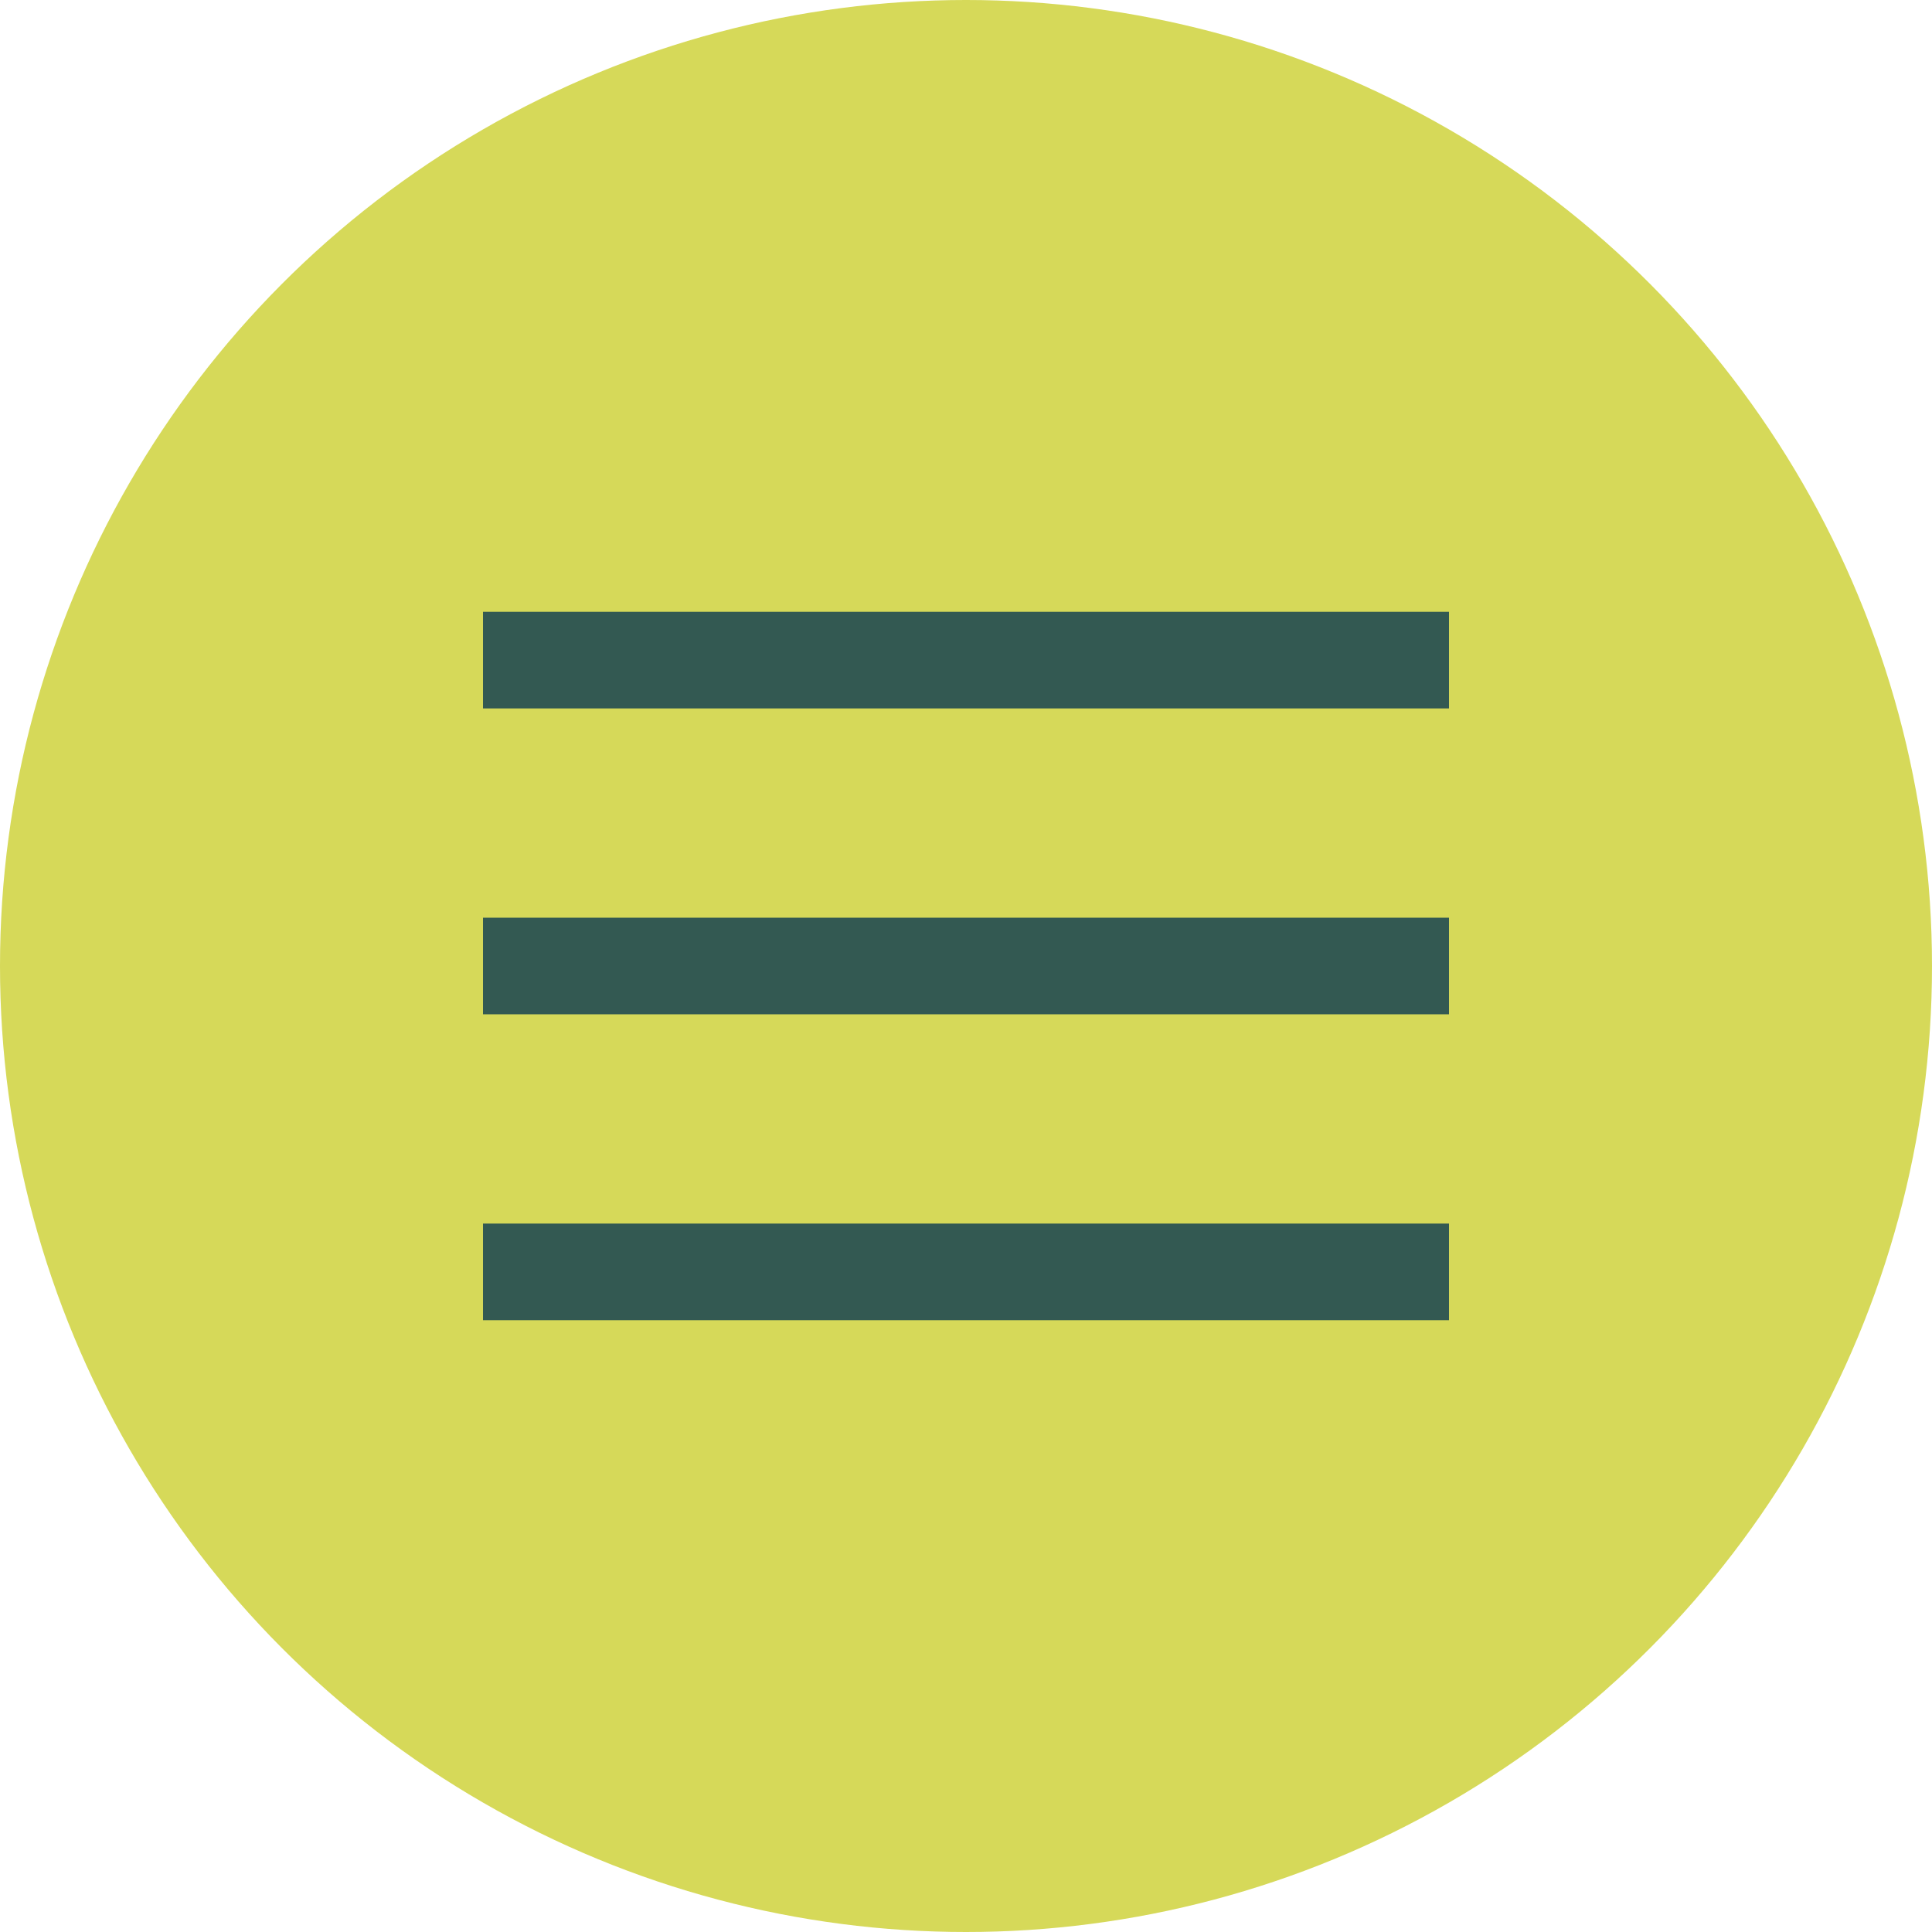
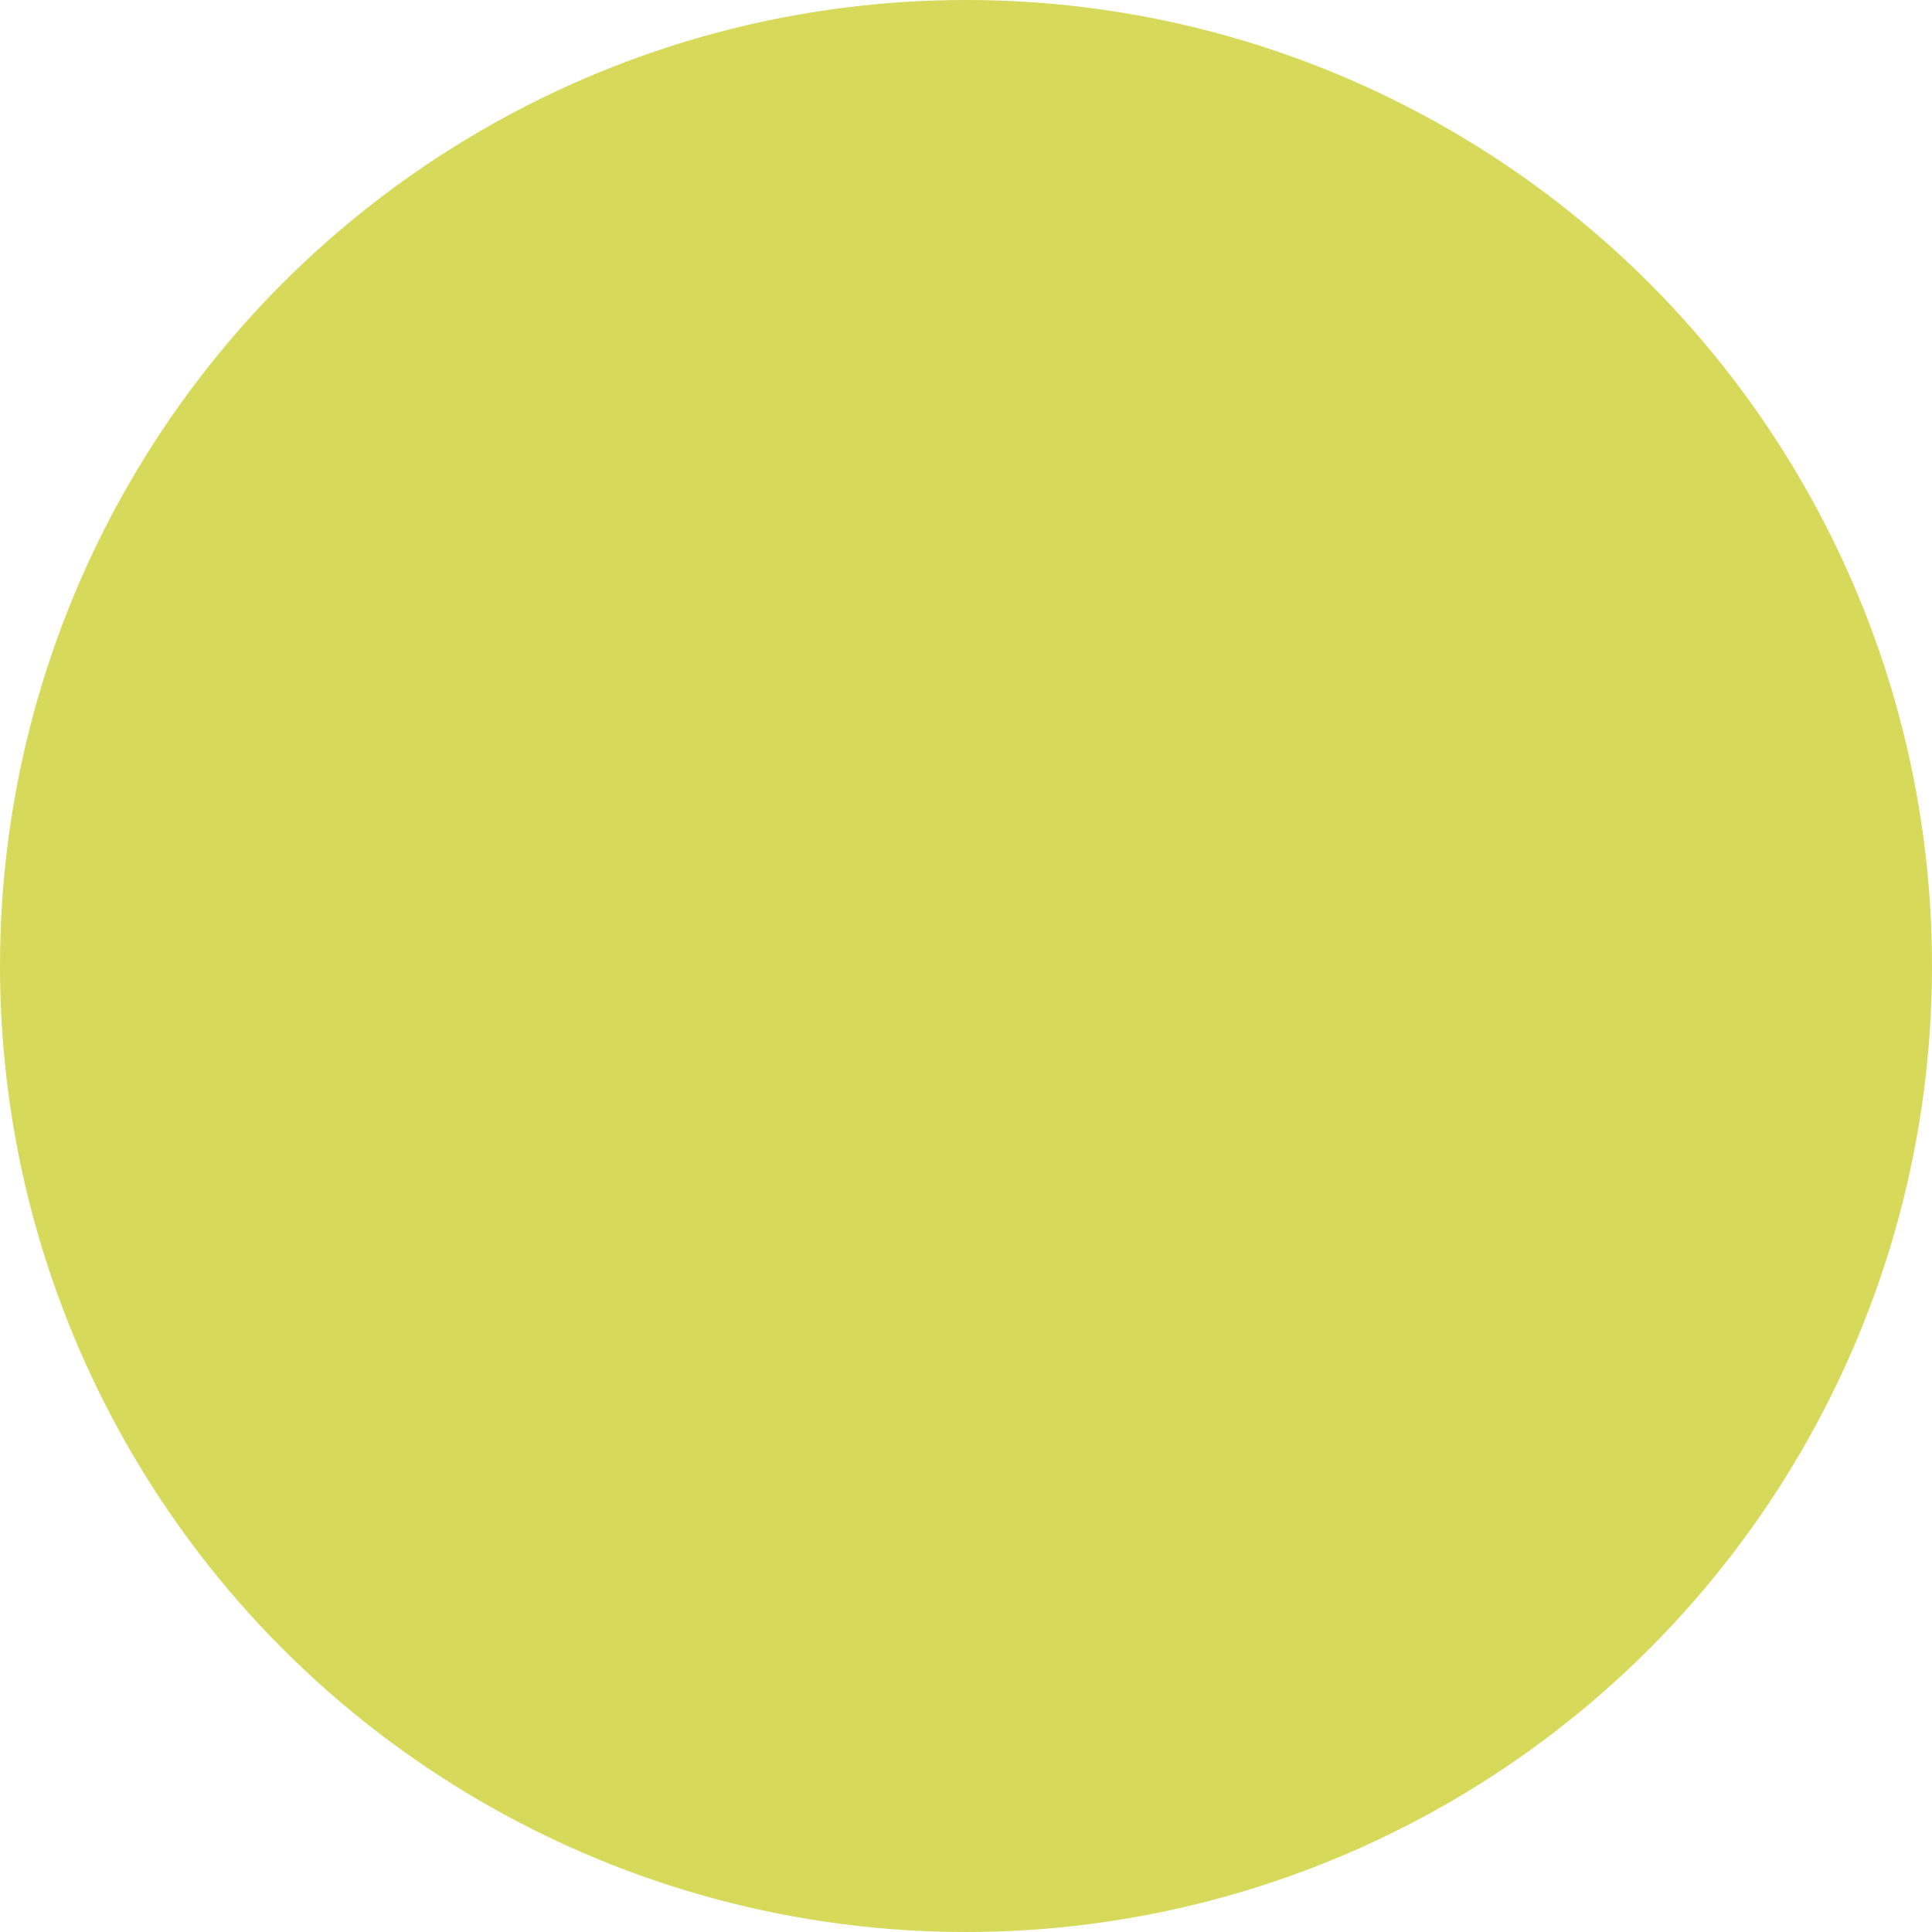
<svg xmlns="http://www.w3.org/2000/svg" width="40" height="40" viewBox="0 0 40 40" version="1.1">
  <g id="Wireframes" stroke="none" stroke-width="1" fill="none" fill-rule="evenodd">
    <g id="Onward---Styleguide" transform="translate(-731 -3974)">
      <g id="MOB-Header-Copy" transform="translate(416 3959)">
        <g id="Hamburger" transform="translate(315 15)">
          <circle id="Oval-Copy" fill="#D6D959" cx="20" cy="20" r="20" />
-           <path id="Rectangle" fill="#335952" d="M10 19h20v2H10zm0-6.333h20v2H10zm0 12.666h20v2H10z" />
        </g>
      </g>
    </g>
  </g>
</svg>